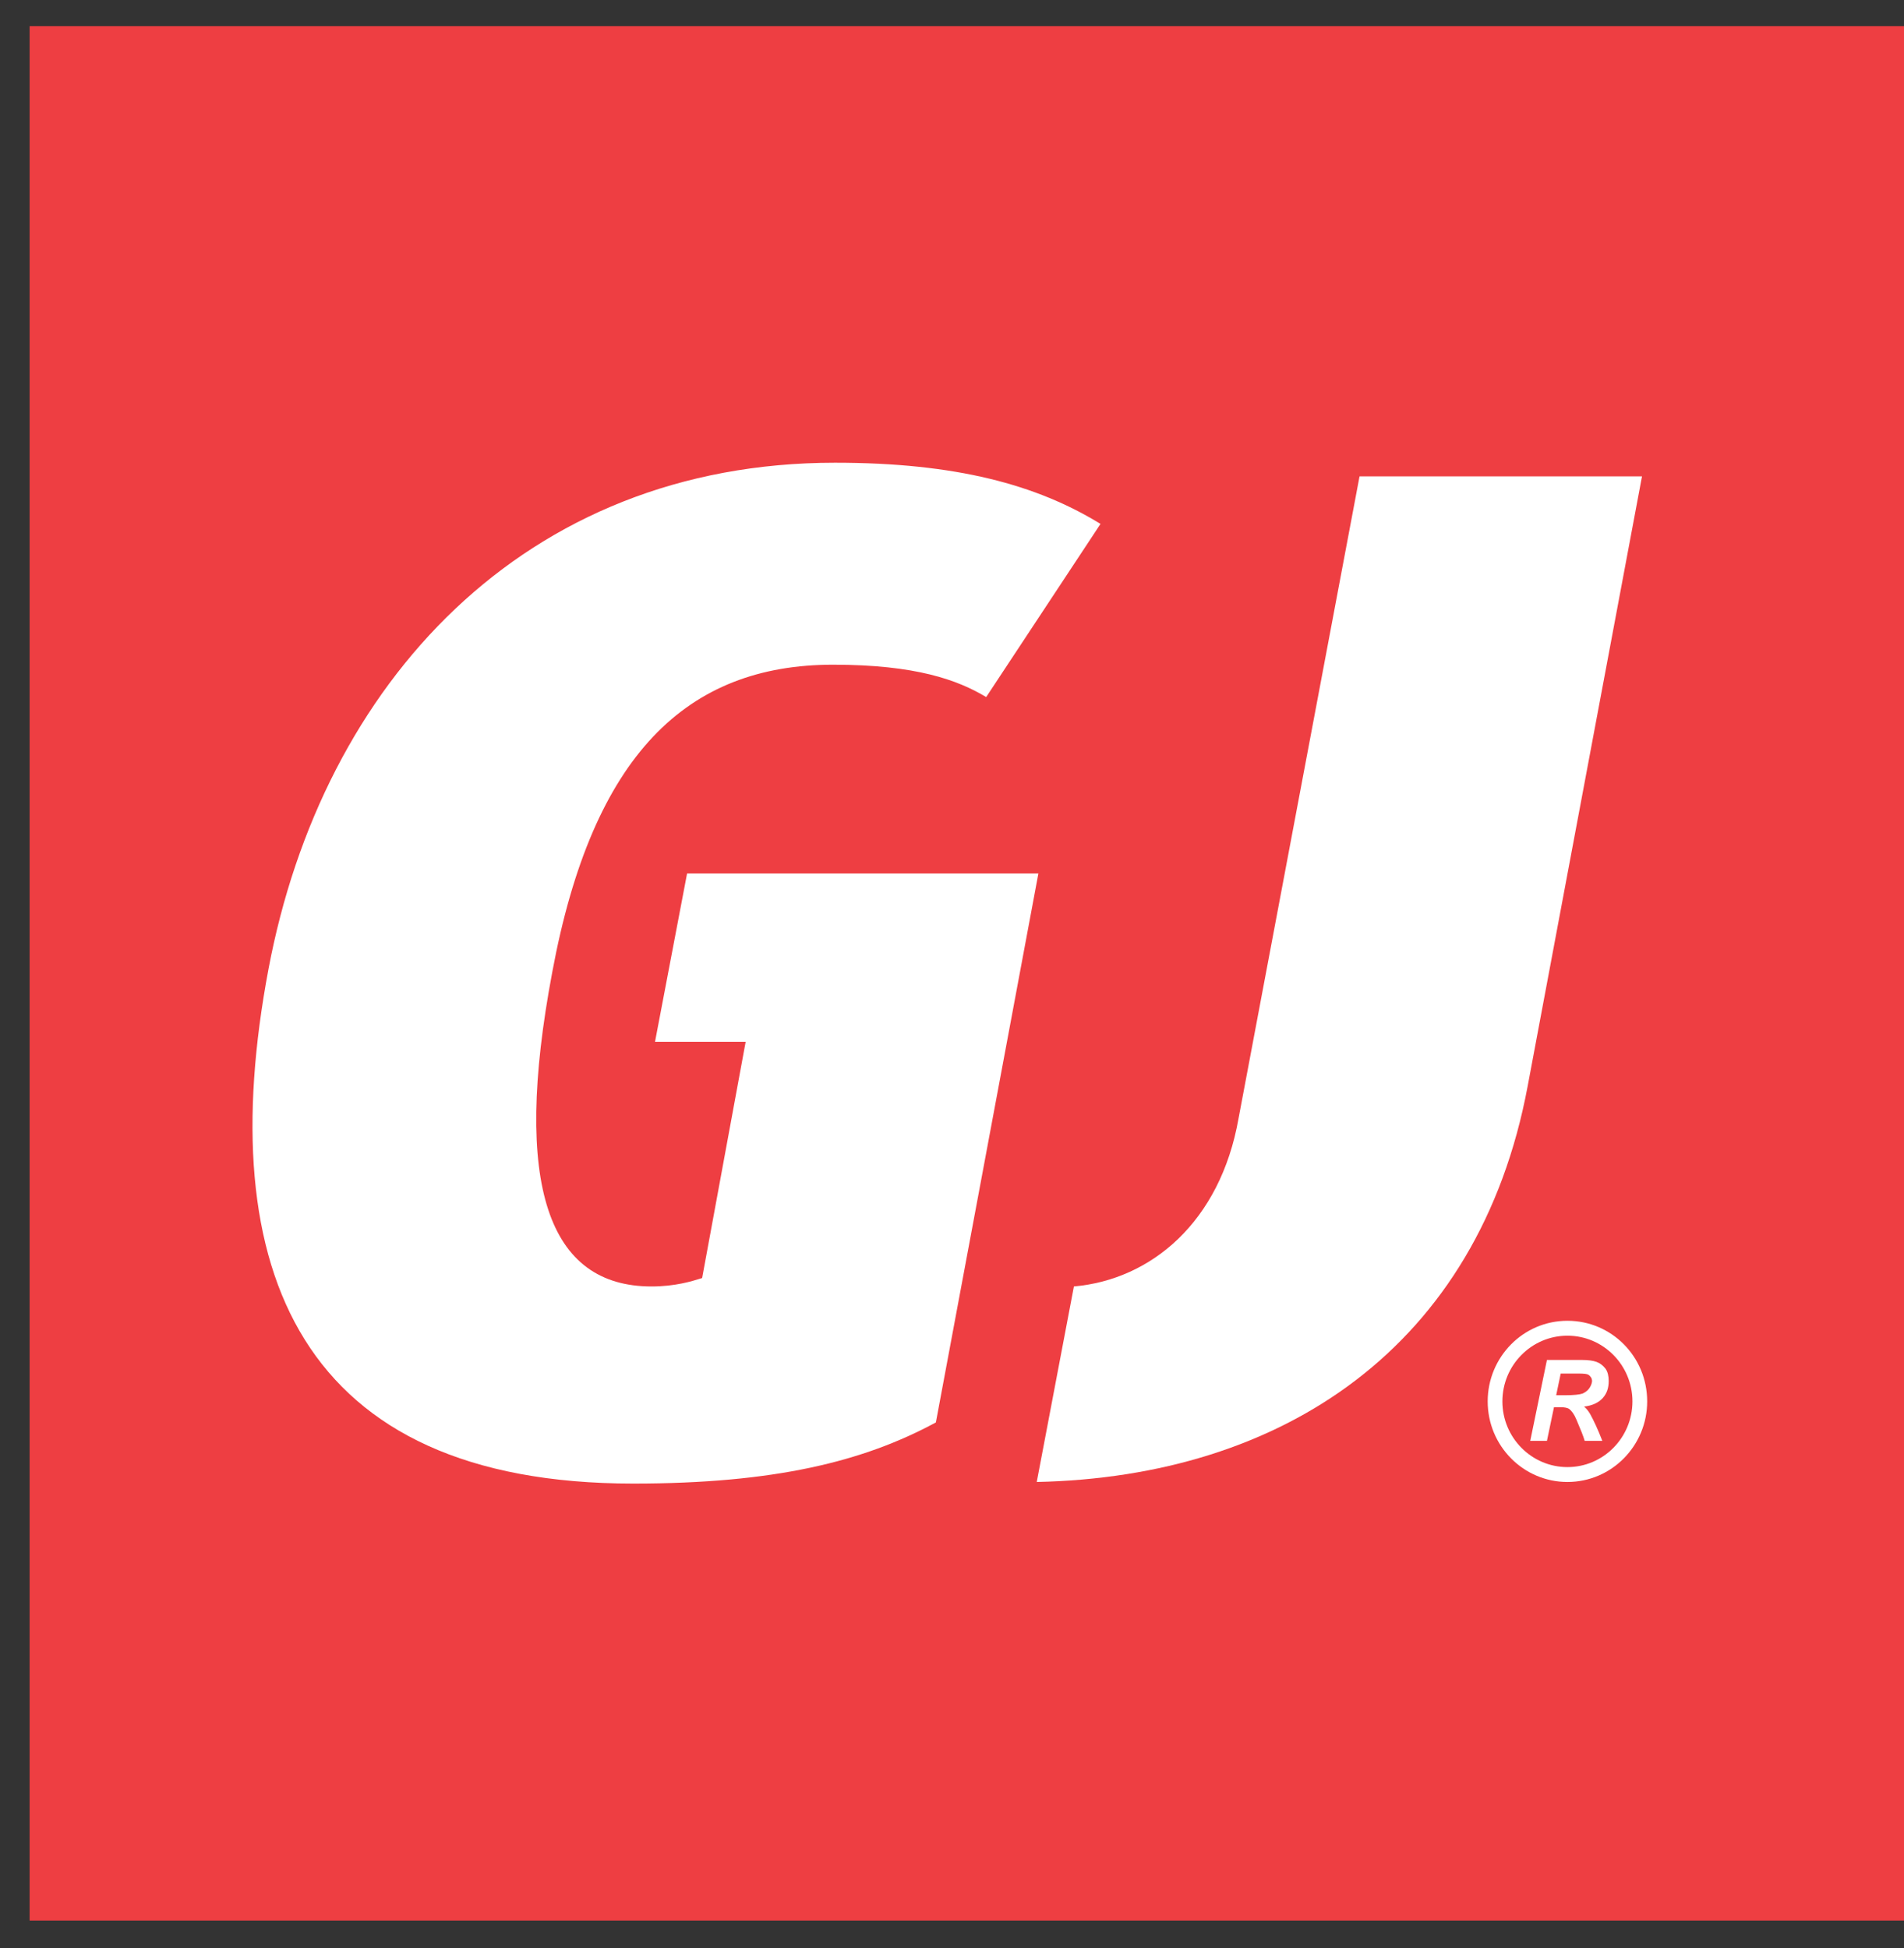
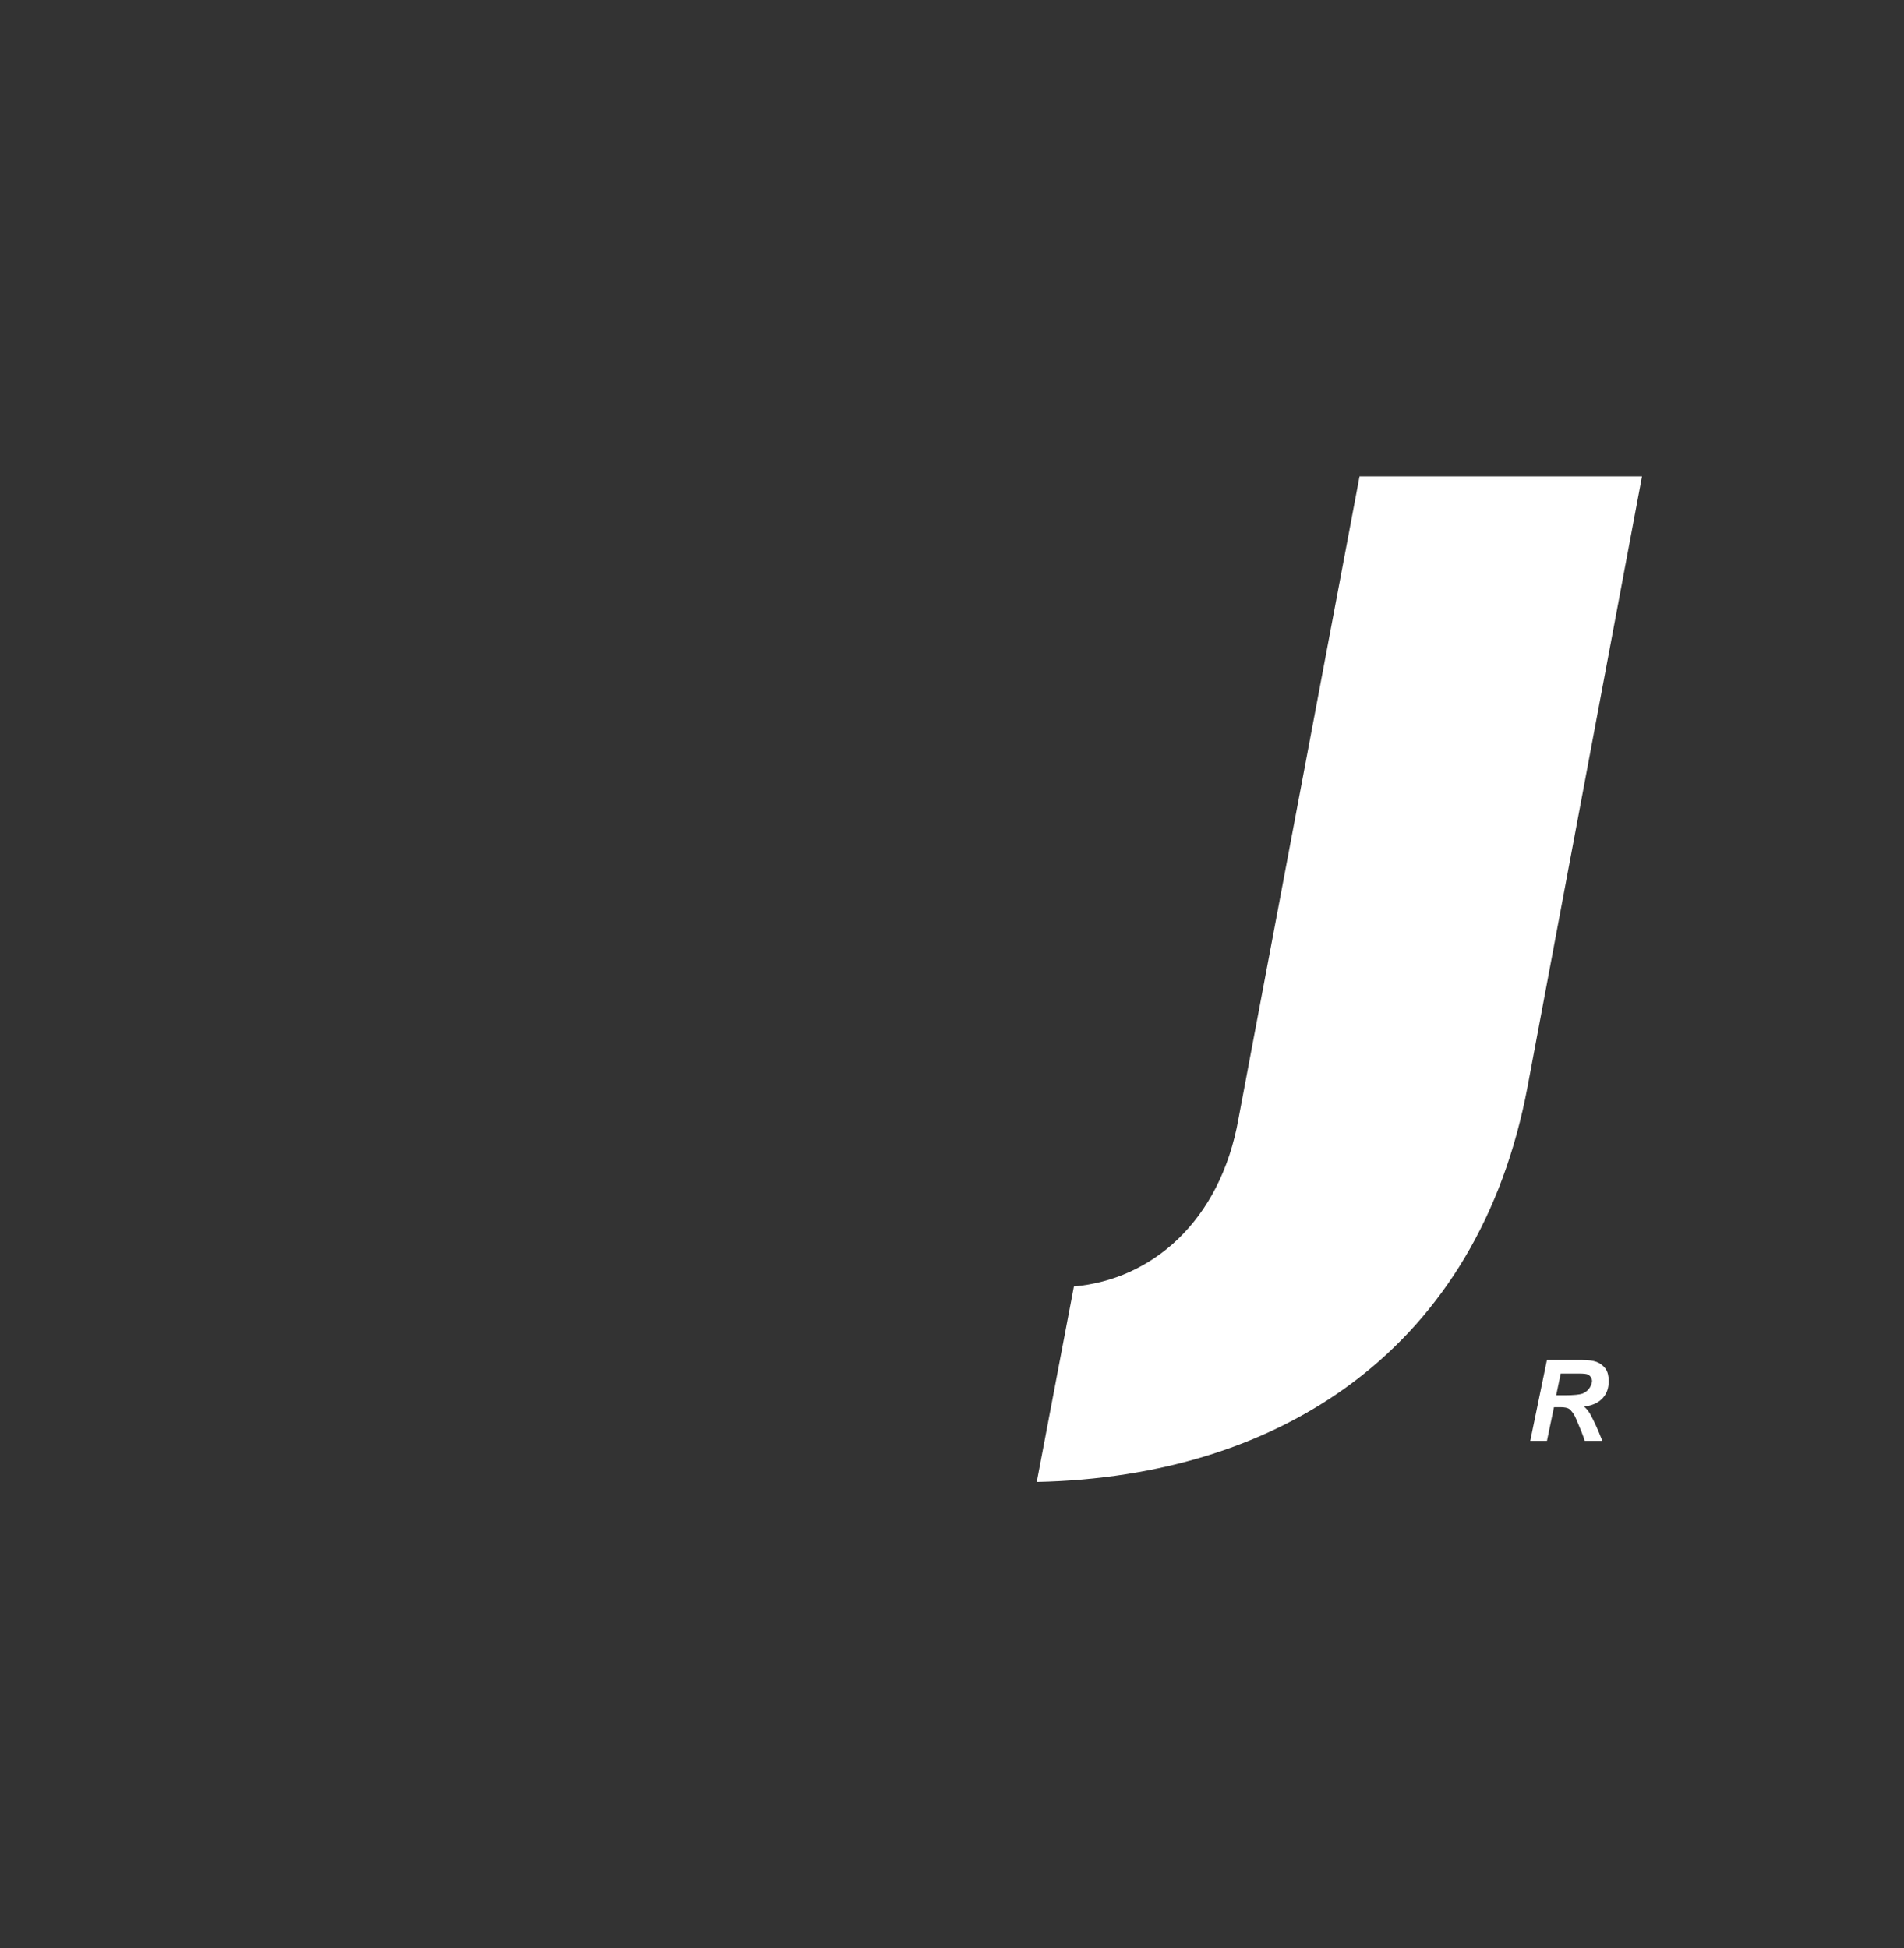
<svg xmlns="http://www.w3.org/2000/svg" width="43" height="44" viewBox="0 0 43 44" fill="none">
  <rect x="0" y="0" width="43" height="44" fill="#333333" stroke="none" />
-   <path d="M43 0.59H0.669V43.377H43V0.59Z" fill="#EE3E42" />
-   <path fill-rule="evenodd" clip-rule="evenodd" d="M14.302 33.508C6.787 33.508 4.777 28.713 6.064 21.885C7.279 15.437 11.835 10.451 18.858 10.451C21.592 10.451 23.415 10.949 24.854 11.833L22.272 15.744C21.628 15.357 20.681 15.013 18.815 15.013C15.51 15.013 13.383 17.046 12.472 21.958C11.561 26.79 12.392 29.056 14.714 29.056C15.249 29.056 15.625 28.939 15.857 28.866L16.84 23.53H14.793L15.517 19.728H23.451L21.136 32.127C19.502 33.011 17.491 33.508 14.302 33.508Z" fill="white" />
  <path fill-rule="evenodd" clip-rule="evenodd" d="M23.414 33.472L24.253 29.056C25.996 28.903 27.558 27.602 27.971 25.262L30.704 10.759H37.083L34.501 24.531C33.395 30.438 28.954 33.355 23.414 33.472Z" fill="white" />
-   <path fill-rule="evenodd" clip-rule="evenodd" d="M35.399 29.831C34.401 29.831 33.598 30.65 33.598 31.652C33.598 32.66 34.408 33.472 35.399 33.472C36.397 33.472 37.2 32.653 37.2 31.652C37.2 30.643 36.397 29.831 35.399 29.831ZM35.399 33.136C34.589 33.136 33.93 32.471 33.93 31.652C33.93 30.833 34.589 30.168 35.399 30.168C36.209 30.168 36.867 30.833 36.867 31.652C36.867 32.471 36.209 33.136 35.399 33.136Z" fill="white" />
  <path fill-rule="evenodd" clip-rule="evenodd" d="M36.057 30.76C35.977 30.731 35.869 30.716 35.731 30.716H34.936L34.559 32.544H34.936L35.095 31.783H35.247C35.333 31.783 35.398 31.798 35.435 31.82C35.492 31.864 35.55 31.937 35.601 32.061C35.695 32.28 35.76 32.441 35.789 32.544H36.187C36.086 32.28 35.992 32.083 35.912 31.937C35.869 31.864 35.825 31.812 35.775 31.769C35.963 31.747 36.1 31.681 36.194 31.579C36.288 31.476 36.331 31.352 36.331 31.191C36.331 31.081 36.31 30.986 36.259 30.913C36.201 30.84 36.136 30.789 36.057 30.76ZM35.89 31.359C35.854 31.41 35.803 31.447 35.738 31.476C35.673 31.498 35.543 31.513 35.341 31.513H35.145L35.247 31.023H35.659C35.767 31.023 35.84 31.03 35.876 31.052C35.926 31.089 35.955 31.133 35.955 31.198C35.948 31.257 35.926 31.308 35.89 31.359Z" fill="white" />
</svg>